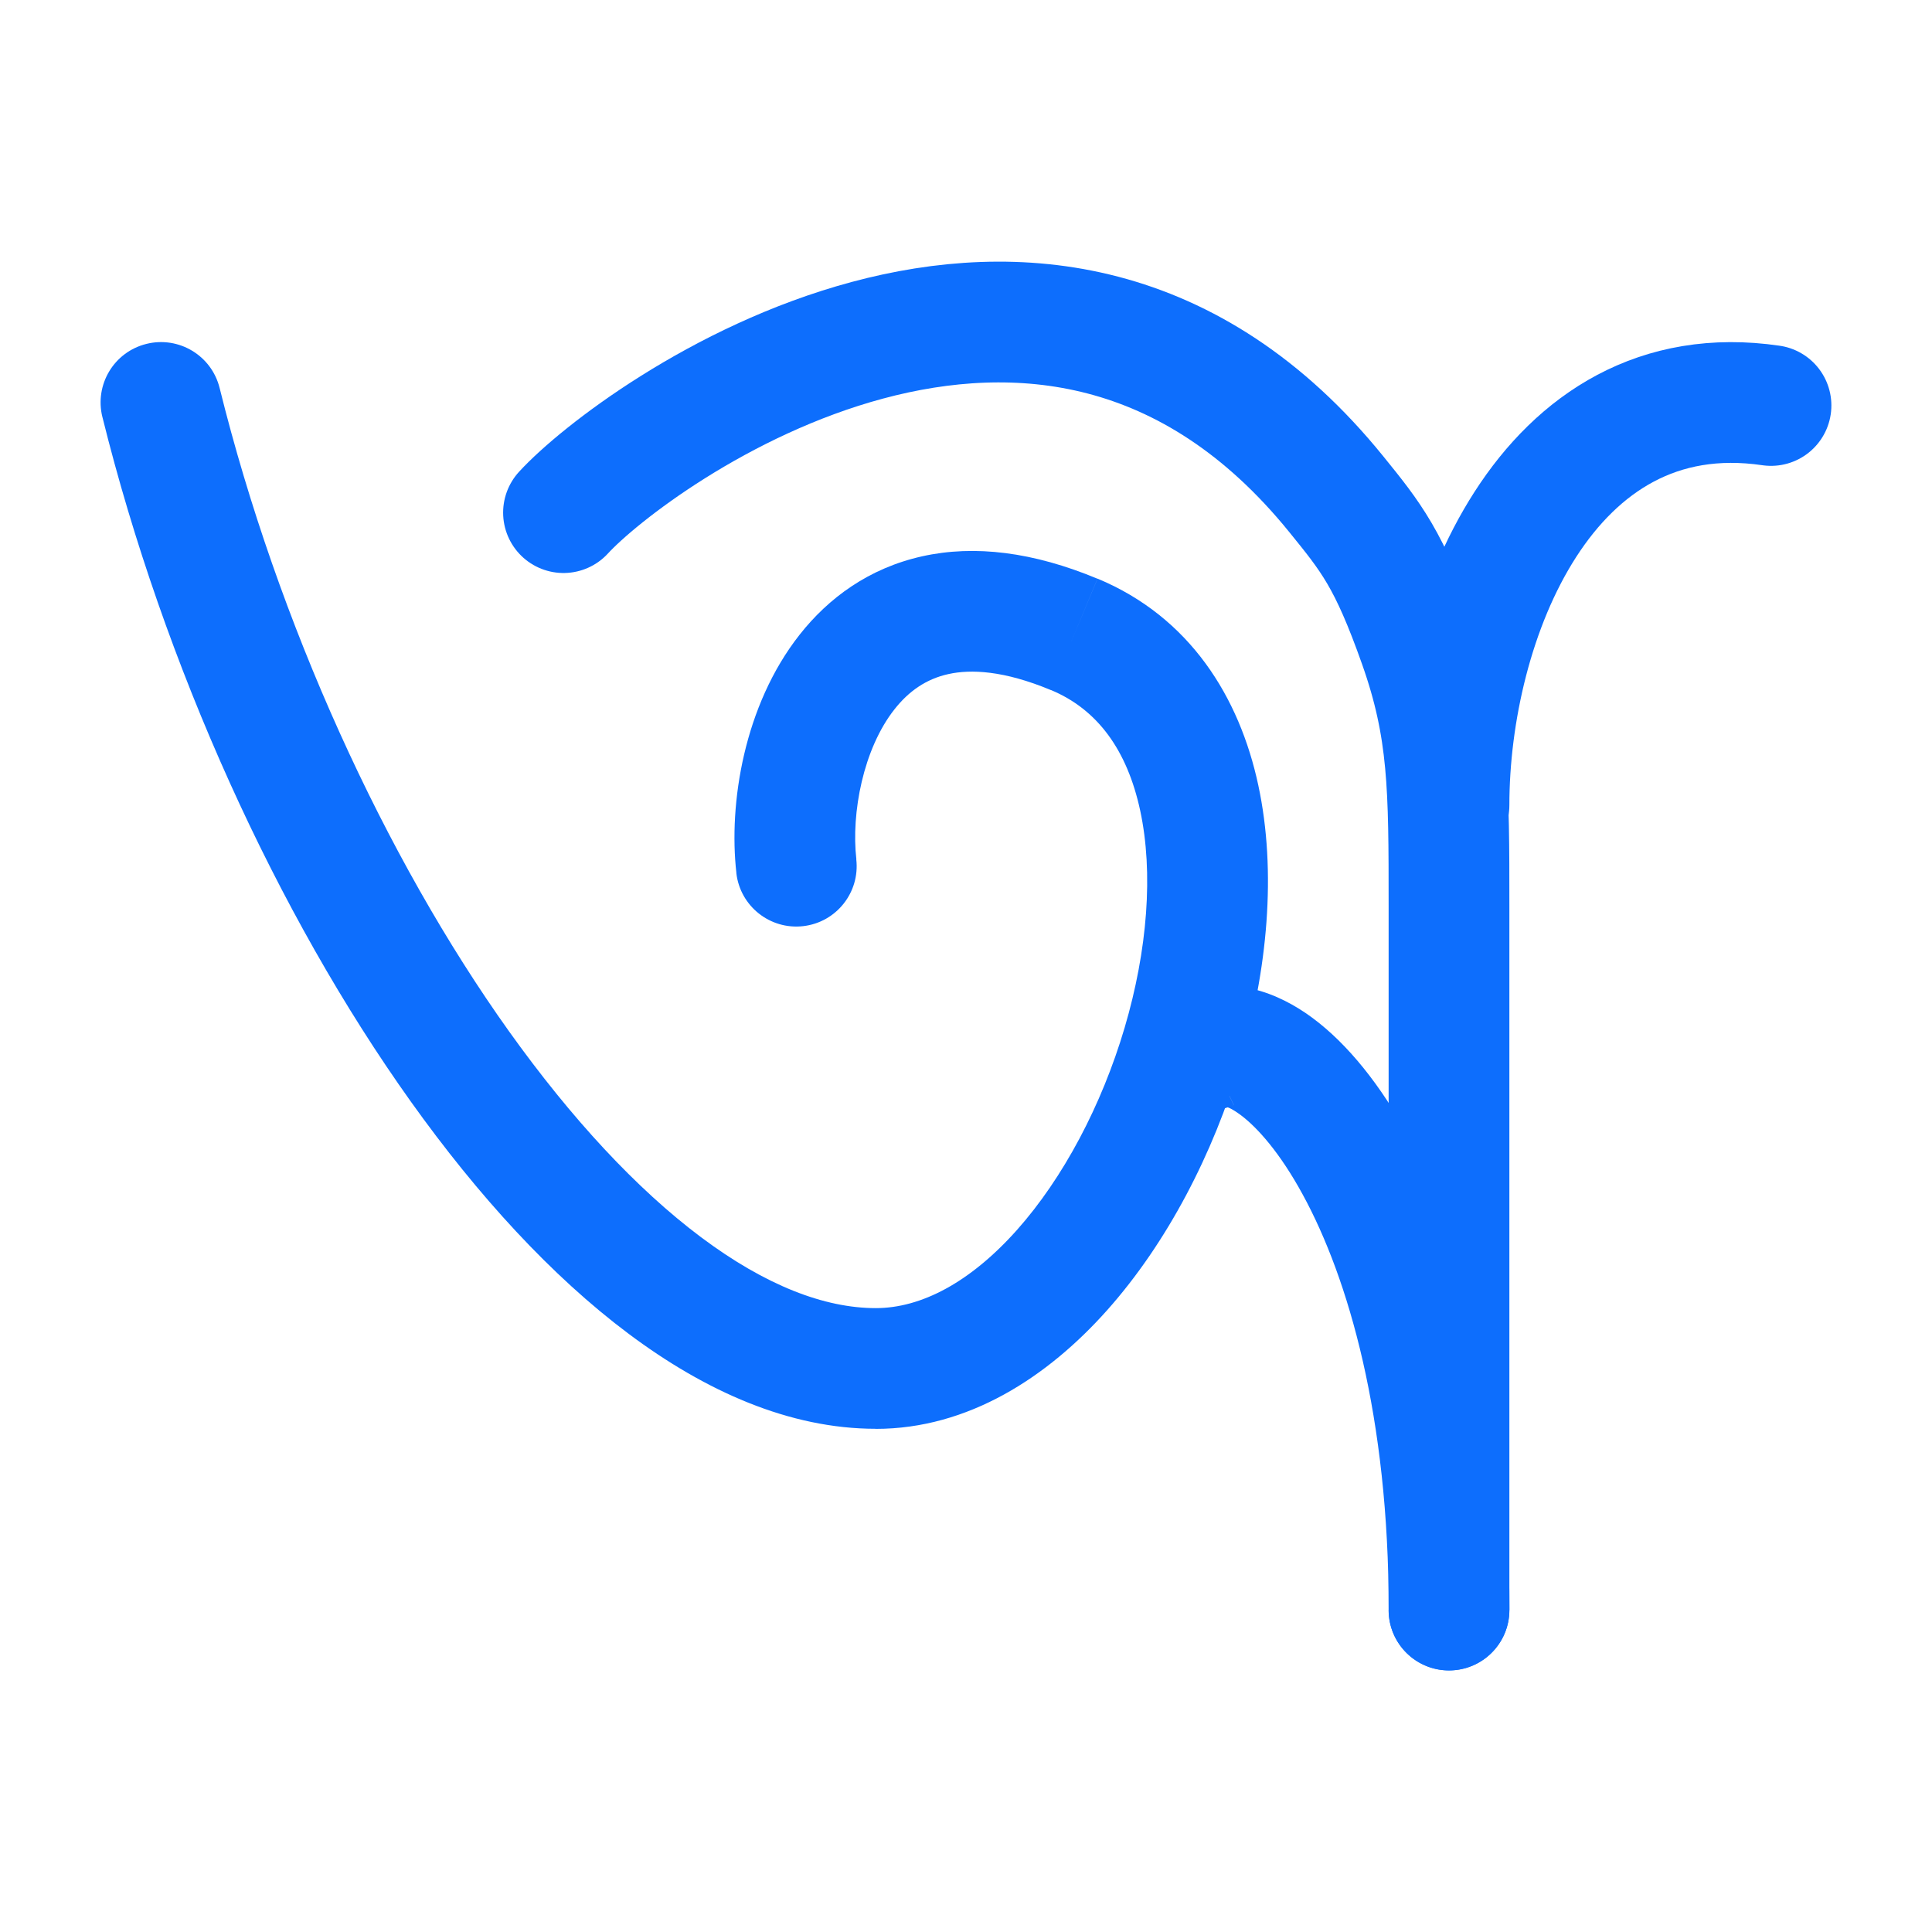
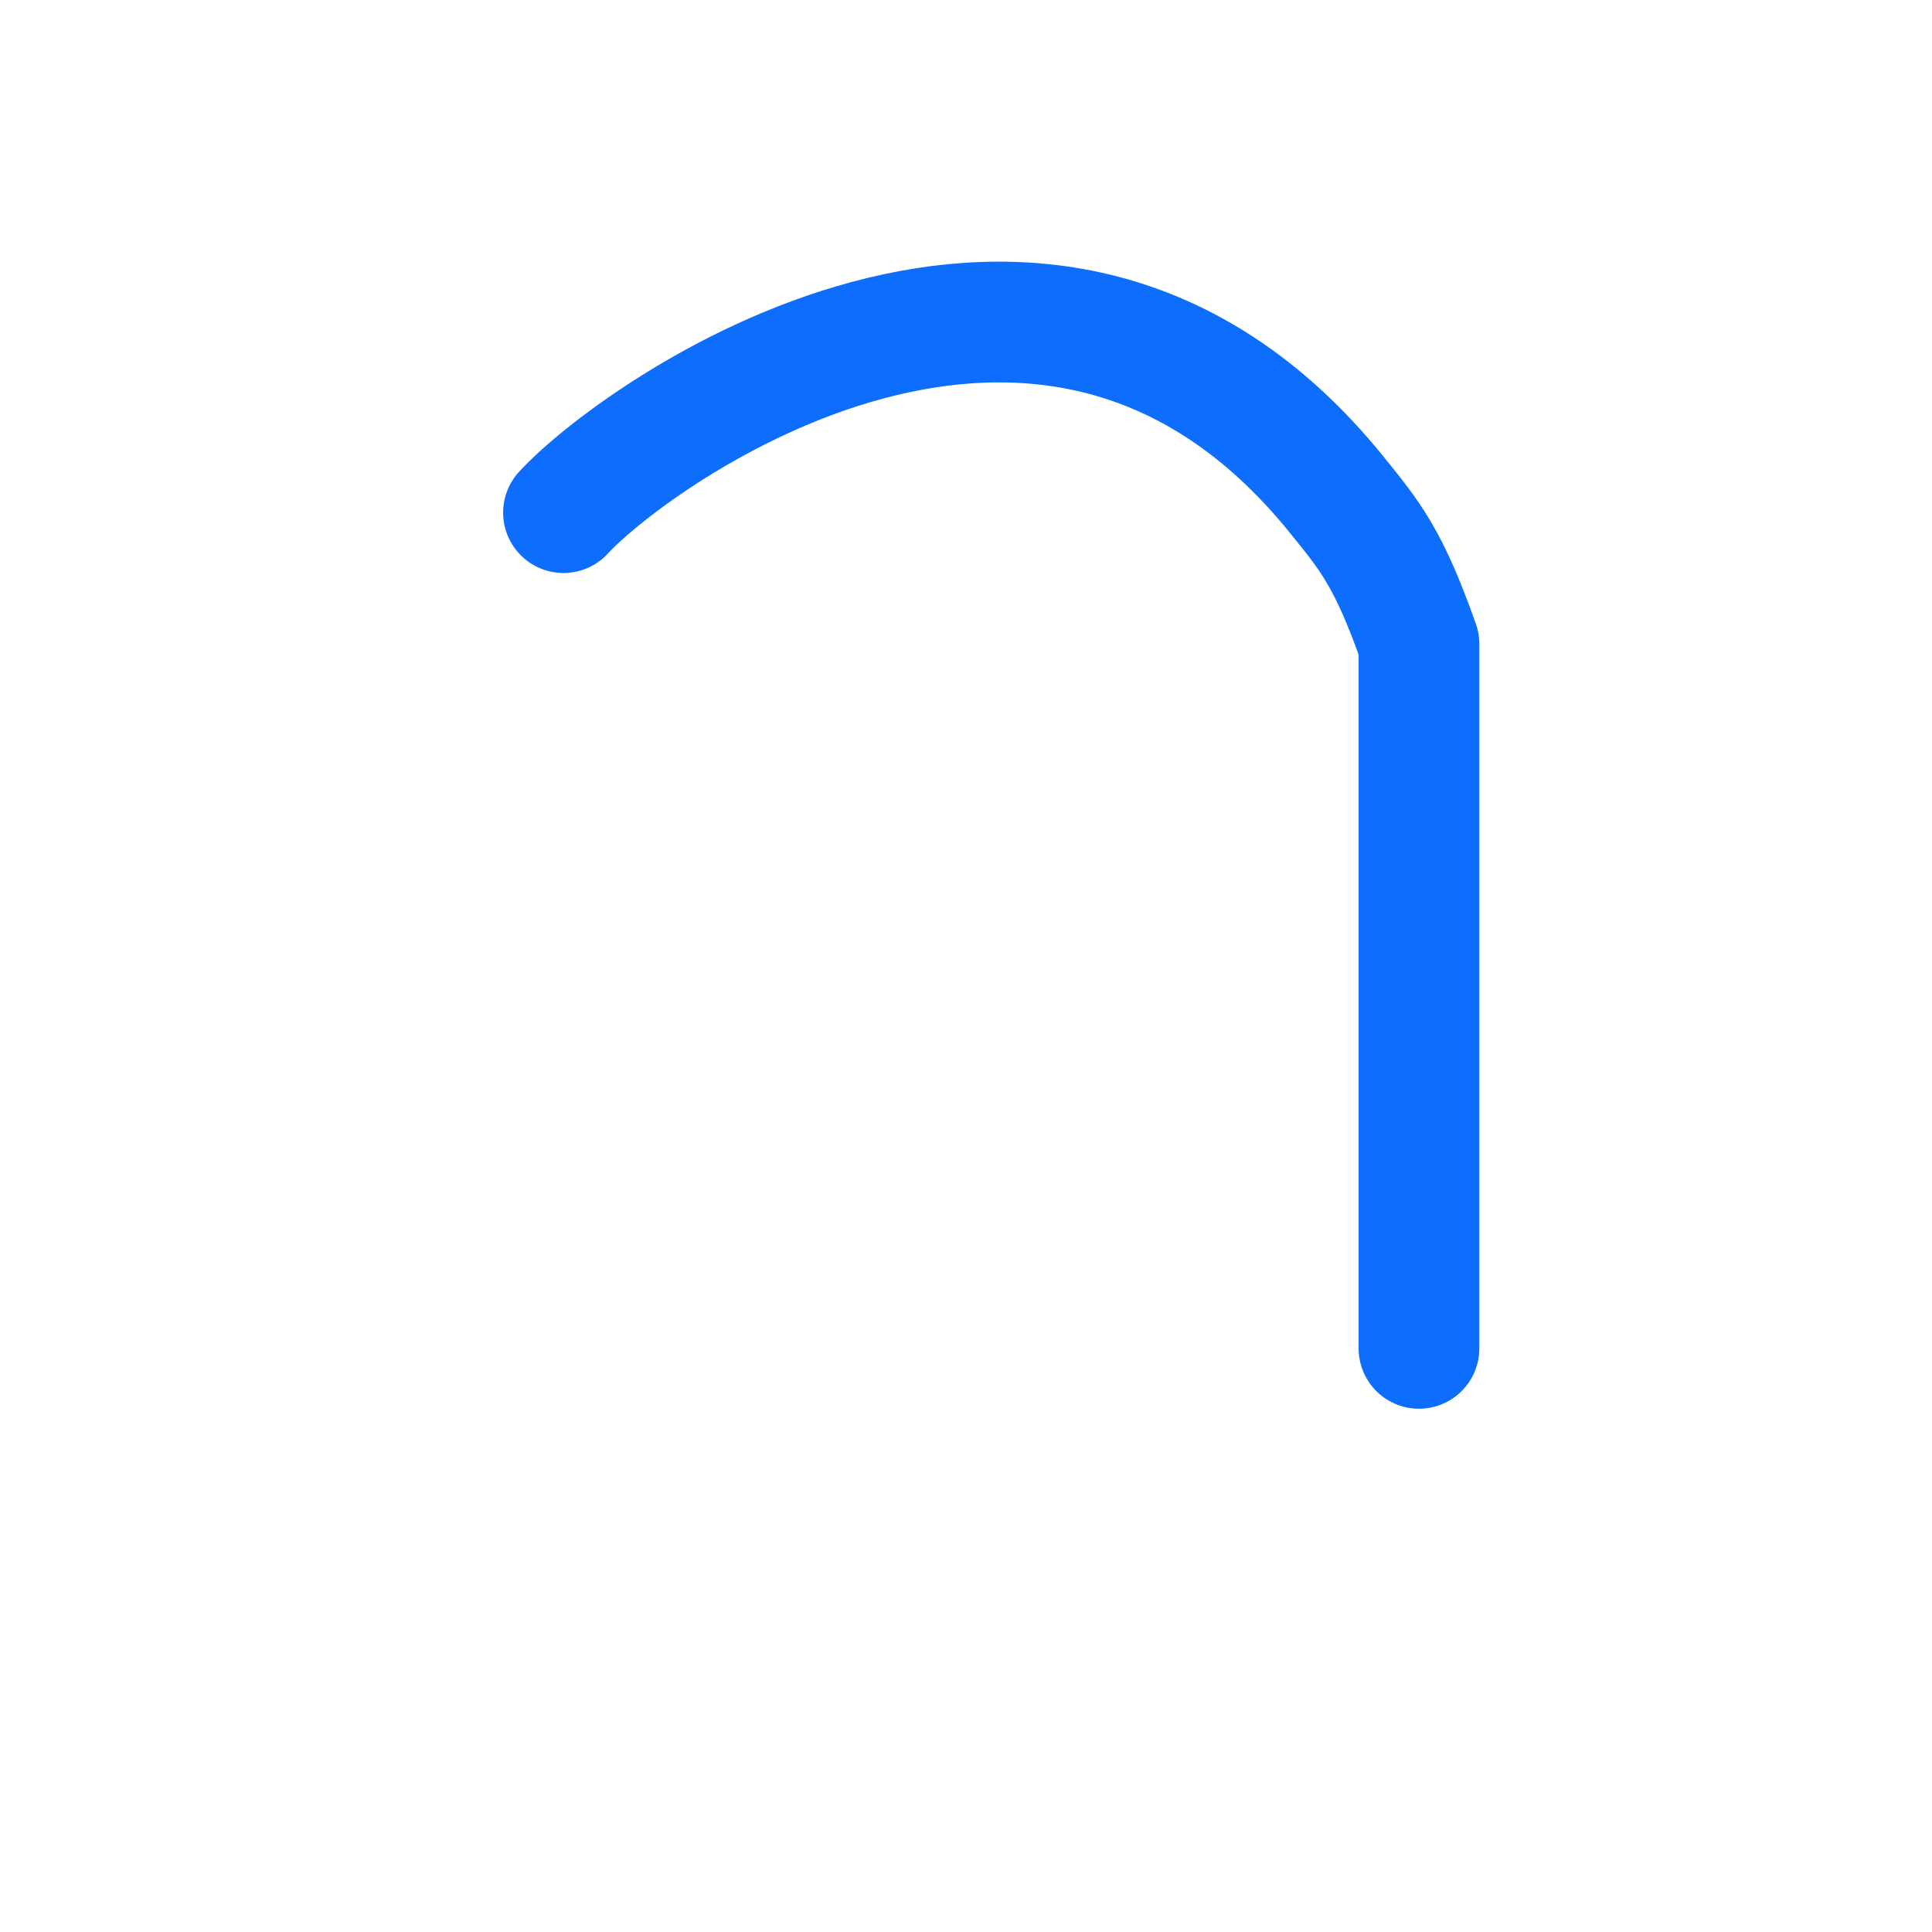
<svg xmlns="http://www.w3.org/2000/svg" fill="none" height="40" viewBox="0 0 24 24" width="40">
-   <path d="m9.147 10.845c.047.412.419.707.83.66.412-.047.707-.419.66-.83zm4.197-2.965-.289.692zm-10.616-3.061c-.1-.402-.506-.647-.909-.547s-.647.506-.547.909zm11.947 7.554c-.373.179-.53.628-.351 1.001.179.373.628.53 1.001.351zm2.575 7.627c0 .414.336.75.75.75s.75-.336.75-.75zm-6.612-9.325c-.066-.576.086-1.372.473-1.863.179-.228.397-.378.669-.438.278-.062.689-.046 1.276.199l.577-1.384c-.794-.331-1.525-.424-2.179-.278-.66.147-1.163.518-1.522.975-.69.877-.883 2.097-.784 2.961zm2.418-2.103c.577.241.946.745 1.108 1.498.165.767.092 1.731-.194 2.698-.285.963-.762 1.865-1.337 2.511-.582.653-1.192.971-1.754.971v1.5c1.148 0 2.133-.642 2.874-1.474.747-.839 1.32-1.947 1.656-3.084.335-1.133.453-2.36.222-3.437-.234-1.093-.848-2.088-1.997-2.567zm-2.177 7.678c-.636 0-1.37-.281-2.172-.882-.797-.597-1.608-1.471-2.382-2.554-1.547-2.167-2.874-5.079-3.597-7.995l-1.456.361c.765 3.084 2.167 6.172 3.832 8.505.833 1.167 1.747 2.167 2.704 2.883.951.712 1.996 1.181 3.071 1.181zm4.447-2.525c-.144.069-.152-.05.083.124.209.155.492.471.776.994.564 1.036 1.066 2.755 1.066 5.157h1.5c0-2.598-.541-4.574-1.248-5.874-.351-.645-.761-1.157-1.2-1.482-.413-.307-1.025-.56-1.627-.271z" fill="#0d6efd" />
  <g stroke="#0d6efd" stroke-linecap="round" stroke-linejoin="round" stroke-width="1.5">
-     <path d="m7 6.368c.878-.956 5.994-4.678 9.599-.23.437.539.655.808 1.028 1.862s.373 1.786.373 3.251v8.75" />
-     <path d="m18 10c0-2.273 1.2-5.374 4-4.963" />
+     <path d="m7 6.368c.878-.956 5.994-4.678 9.599-.23.437.539.655.808 1.028 1.862v8.75" />
  </g>
</svg>